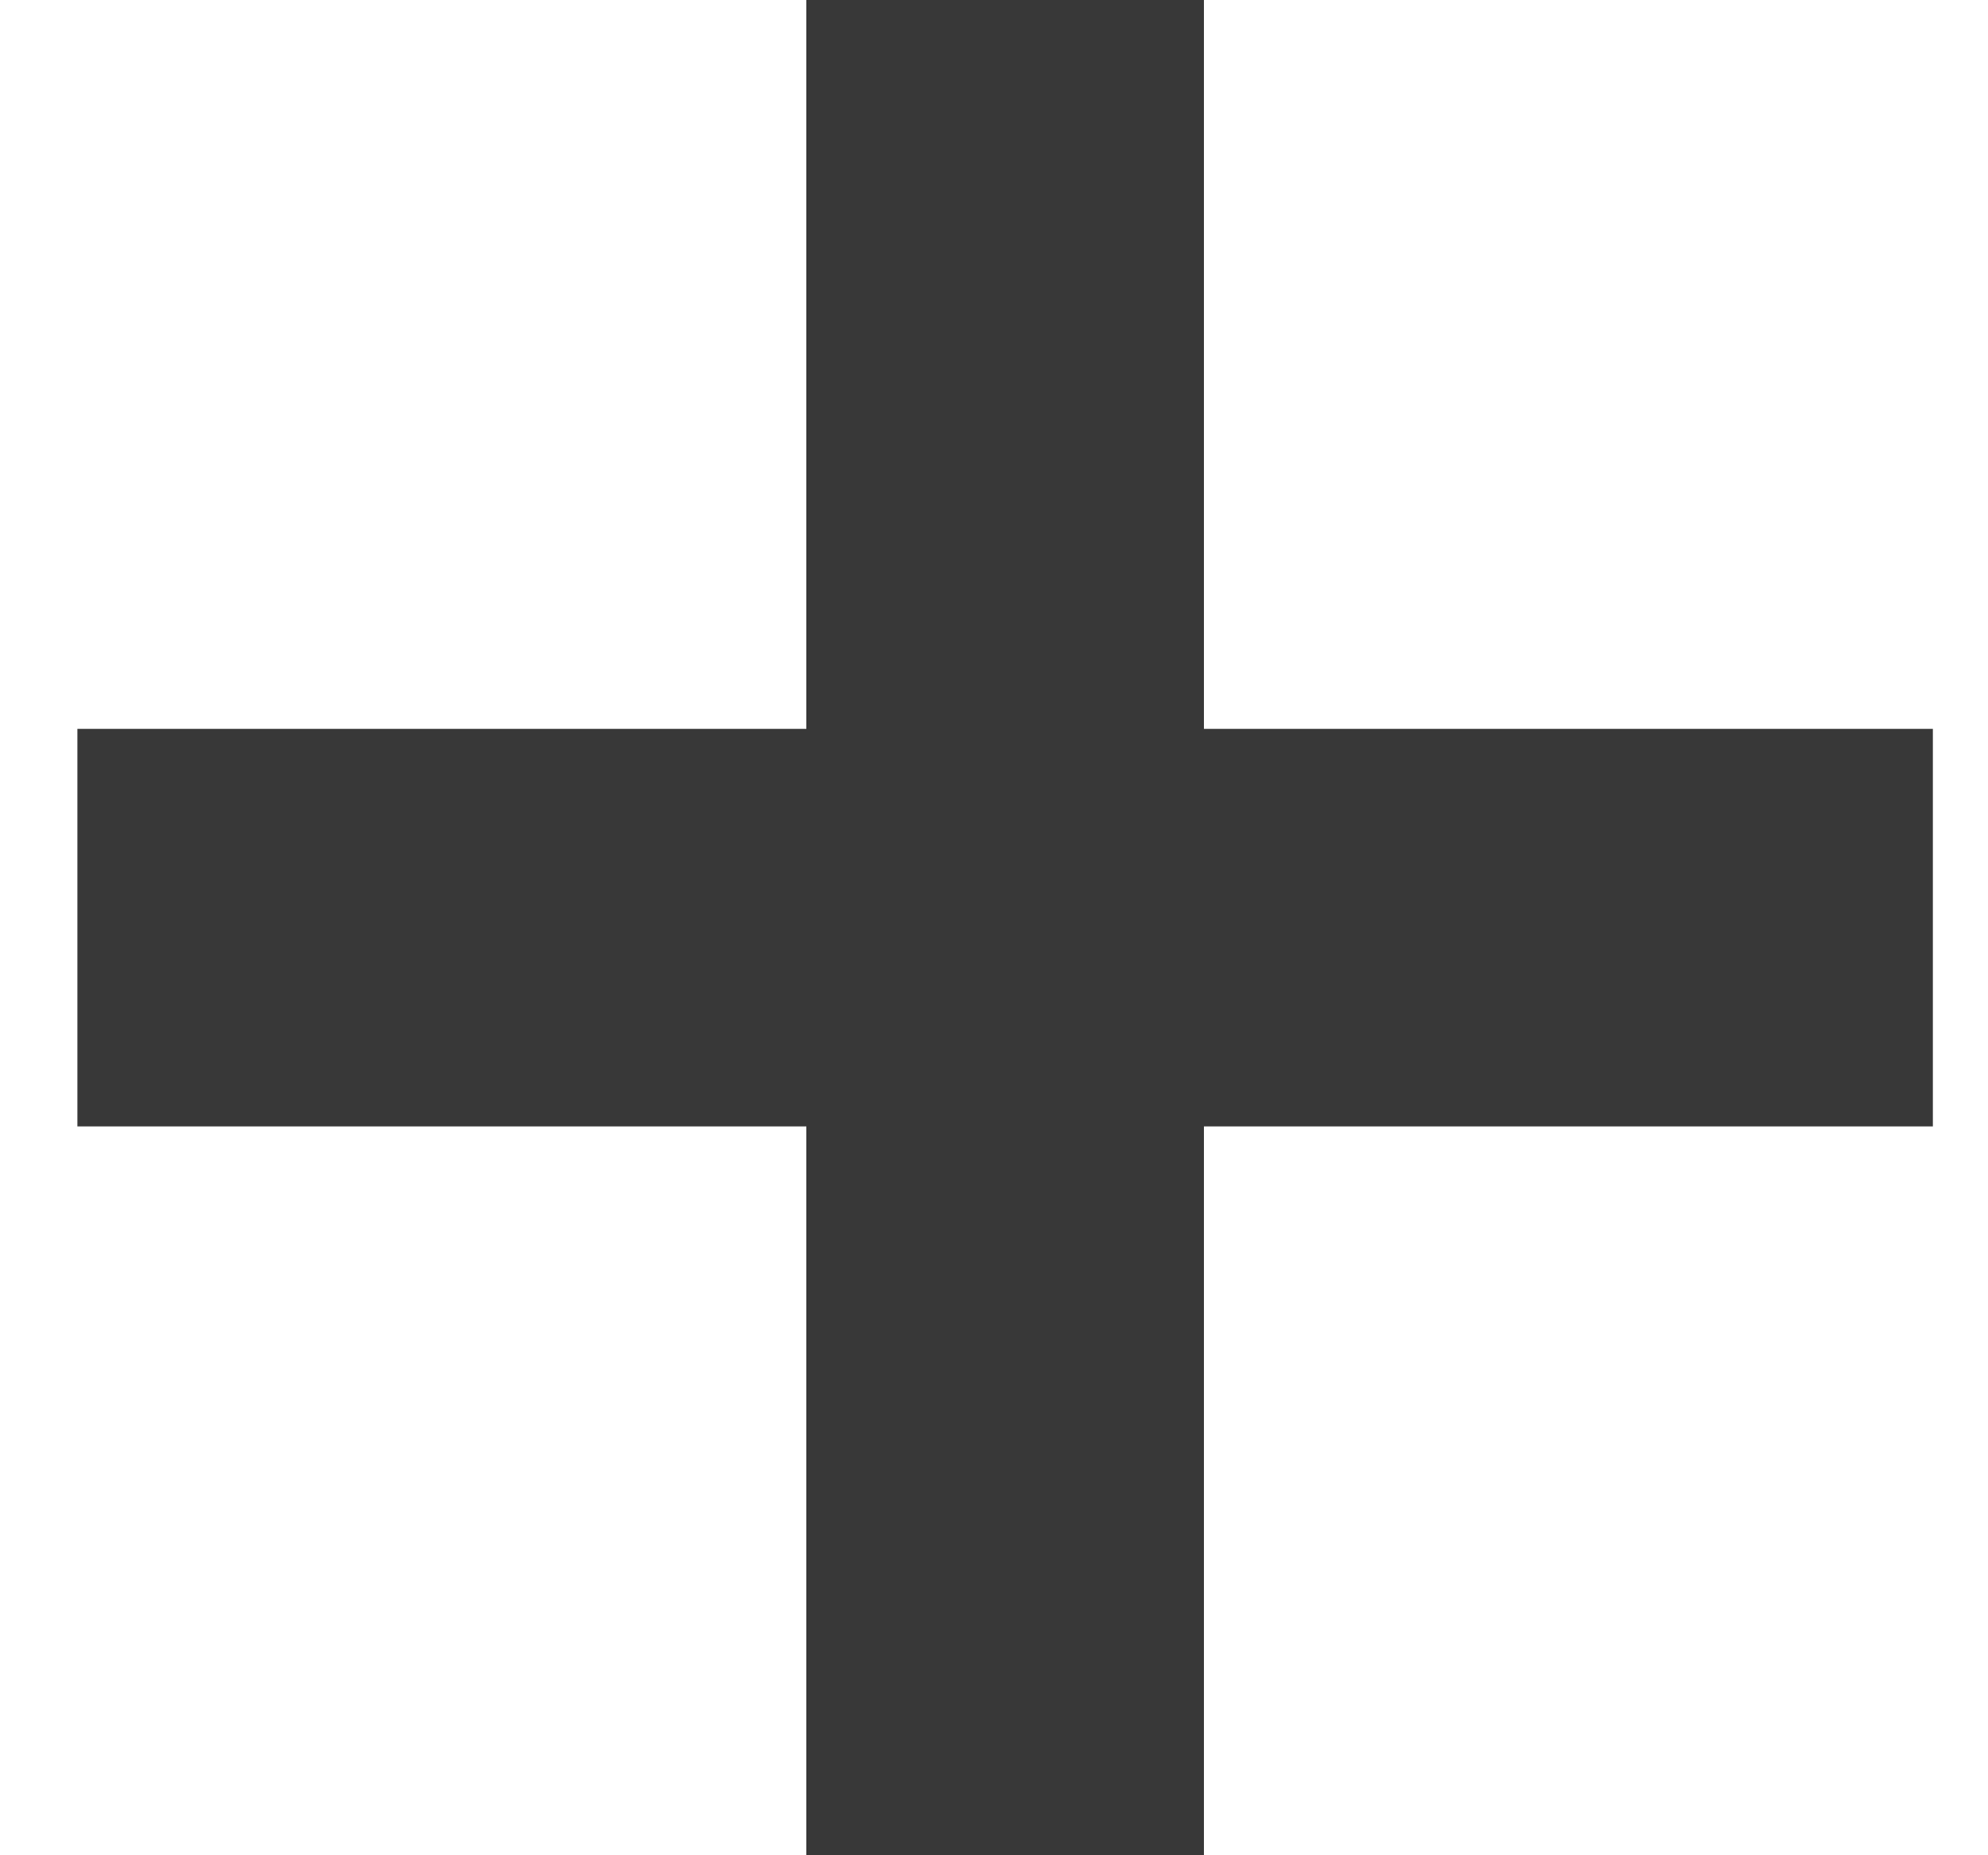
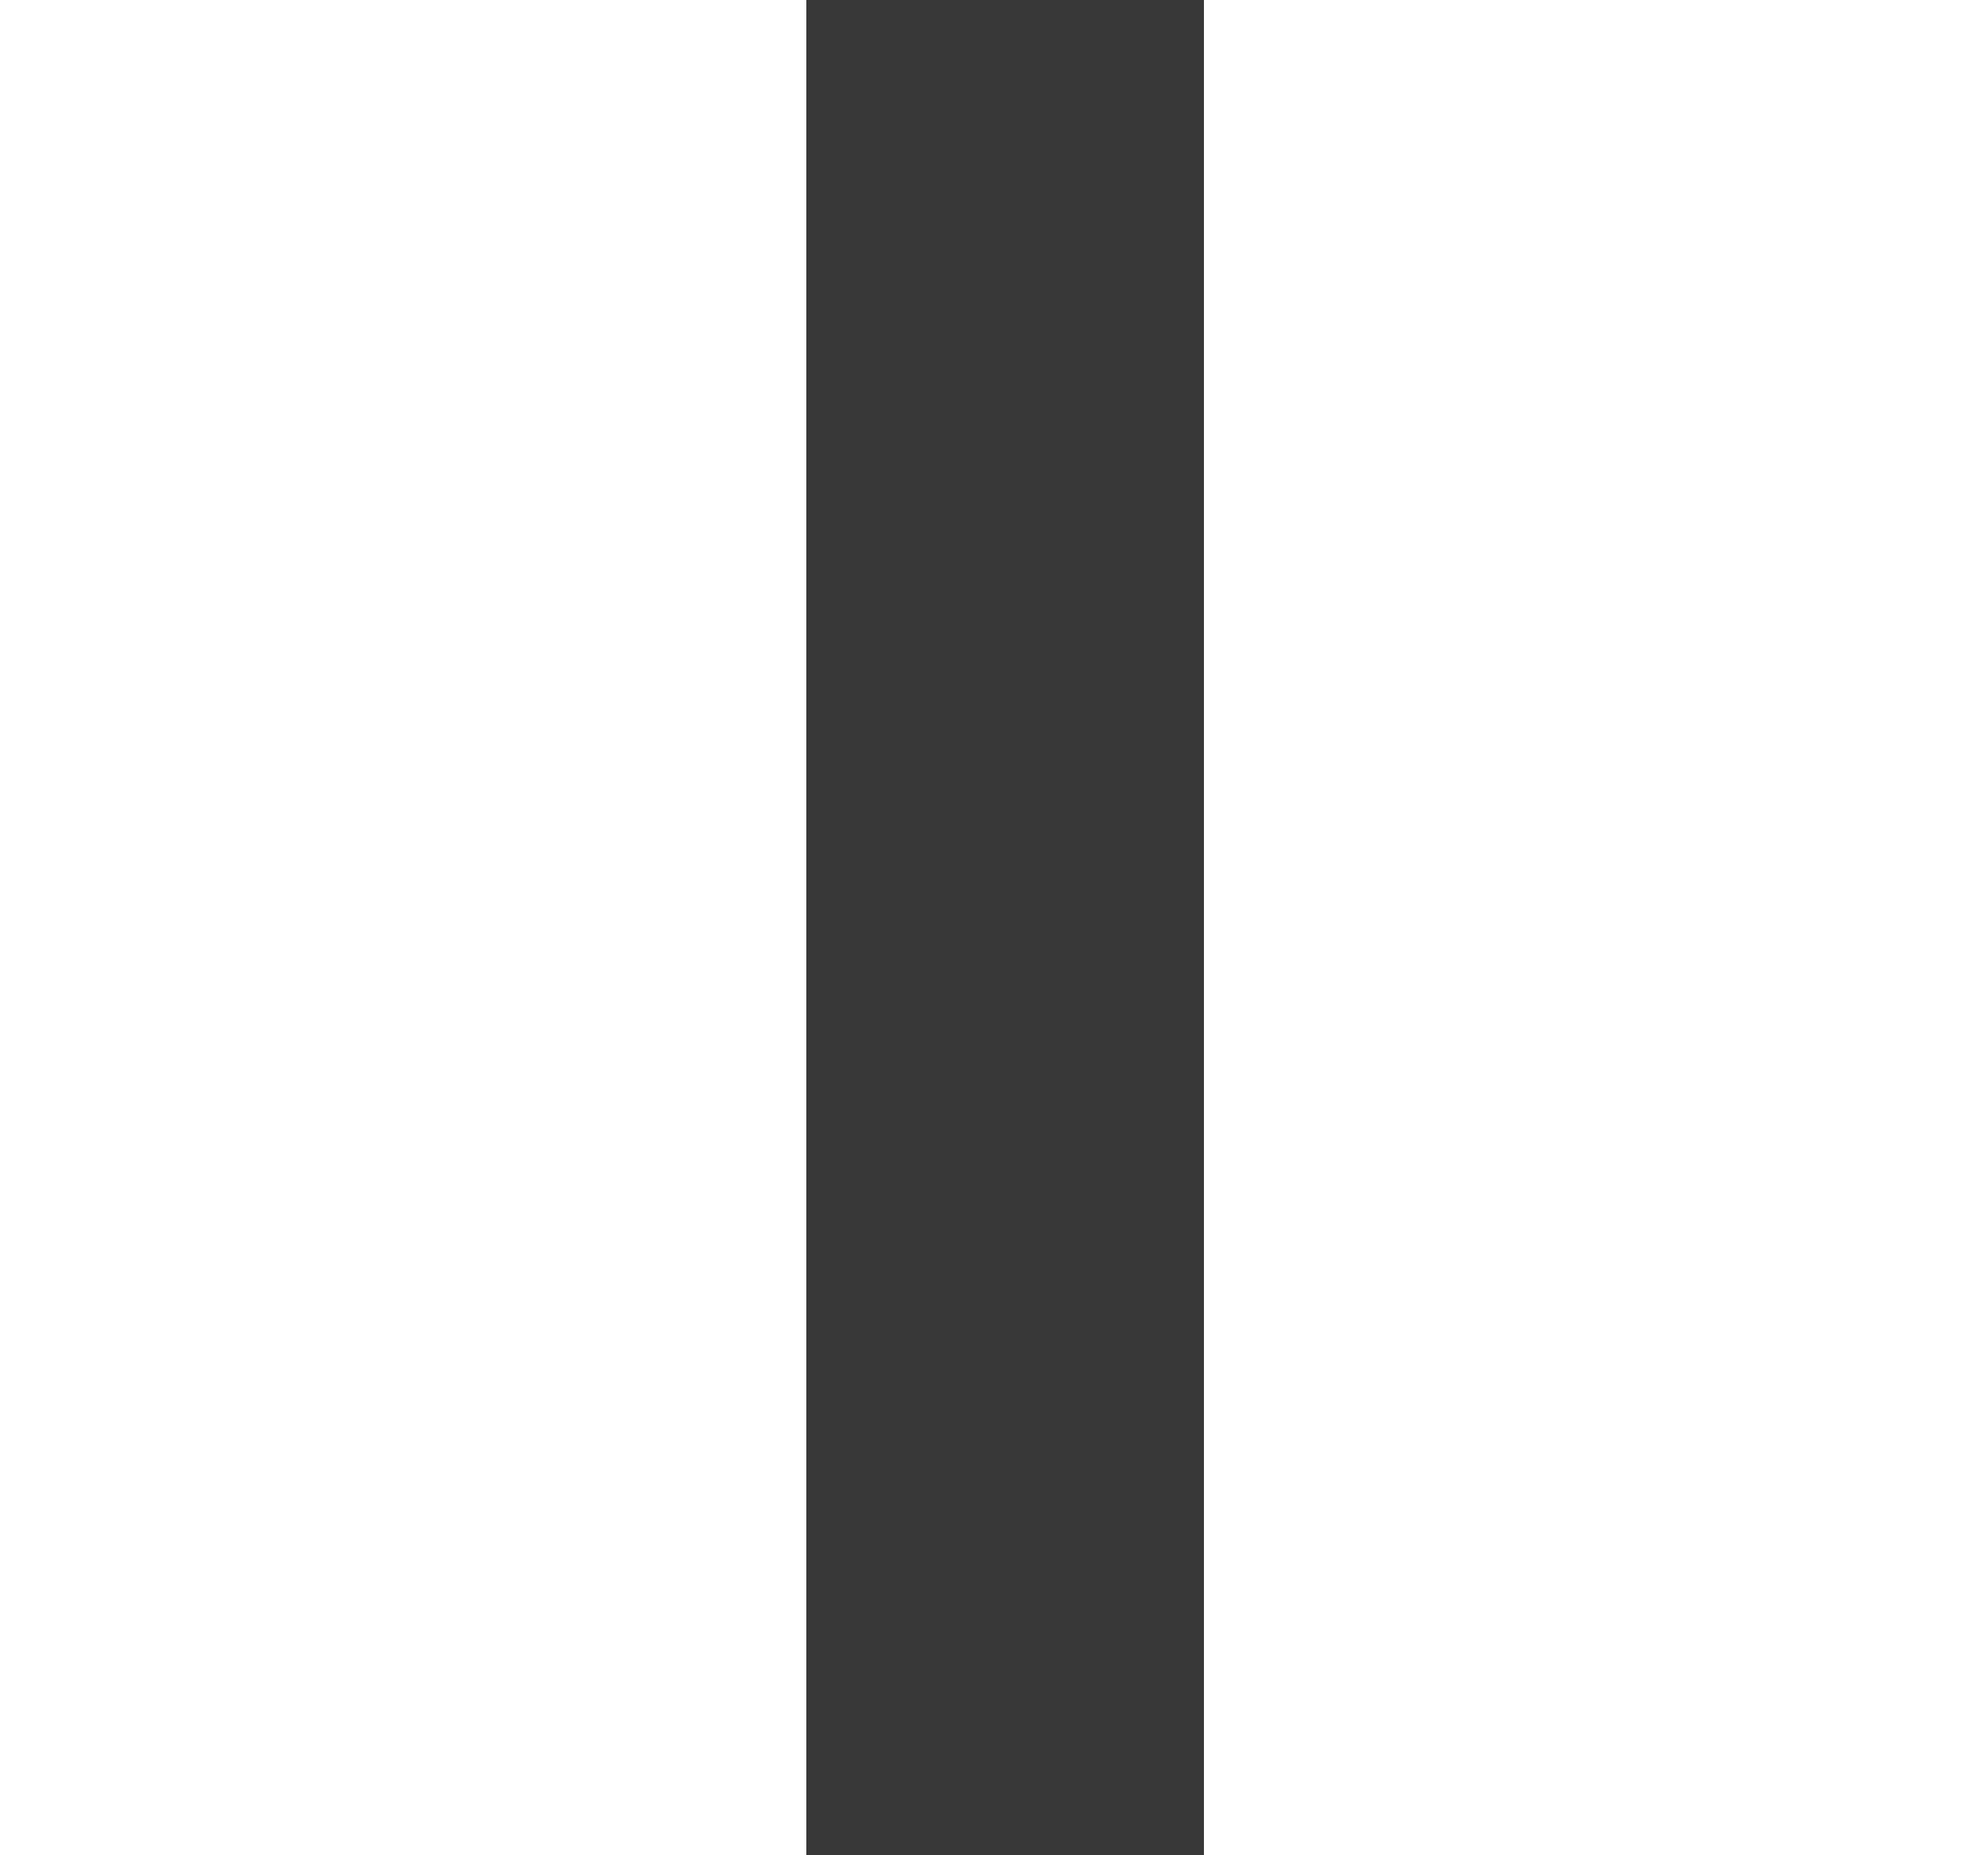
<svg xmlns="http://www.w3.org/2000/svg" width="15" height="14" viewBox="0 0 15 14" fill="none">
-   <path d="M14.584 7L0.584 7" stroke="#383838" stroke-width="3" />
  <path d="M7.584 14L7.584 0" stroke="#383838" stroke-width="3" />
</svg>